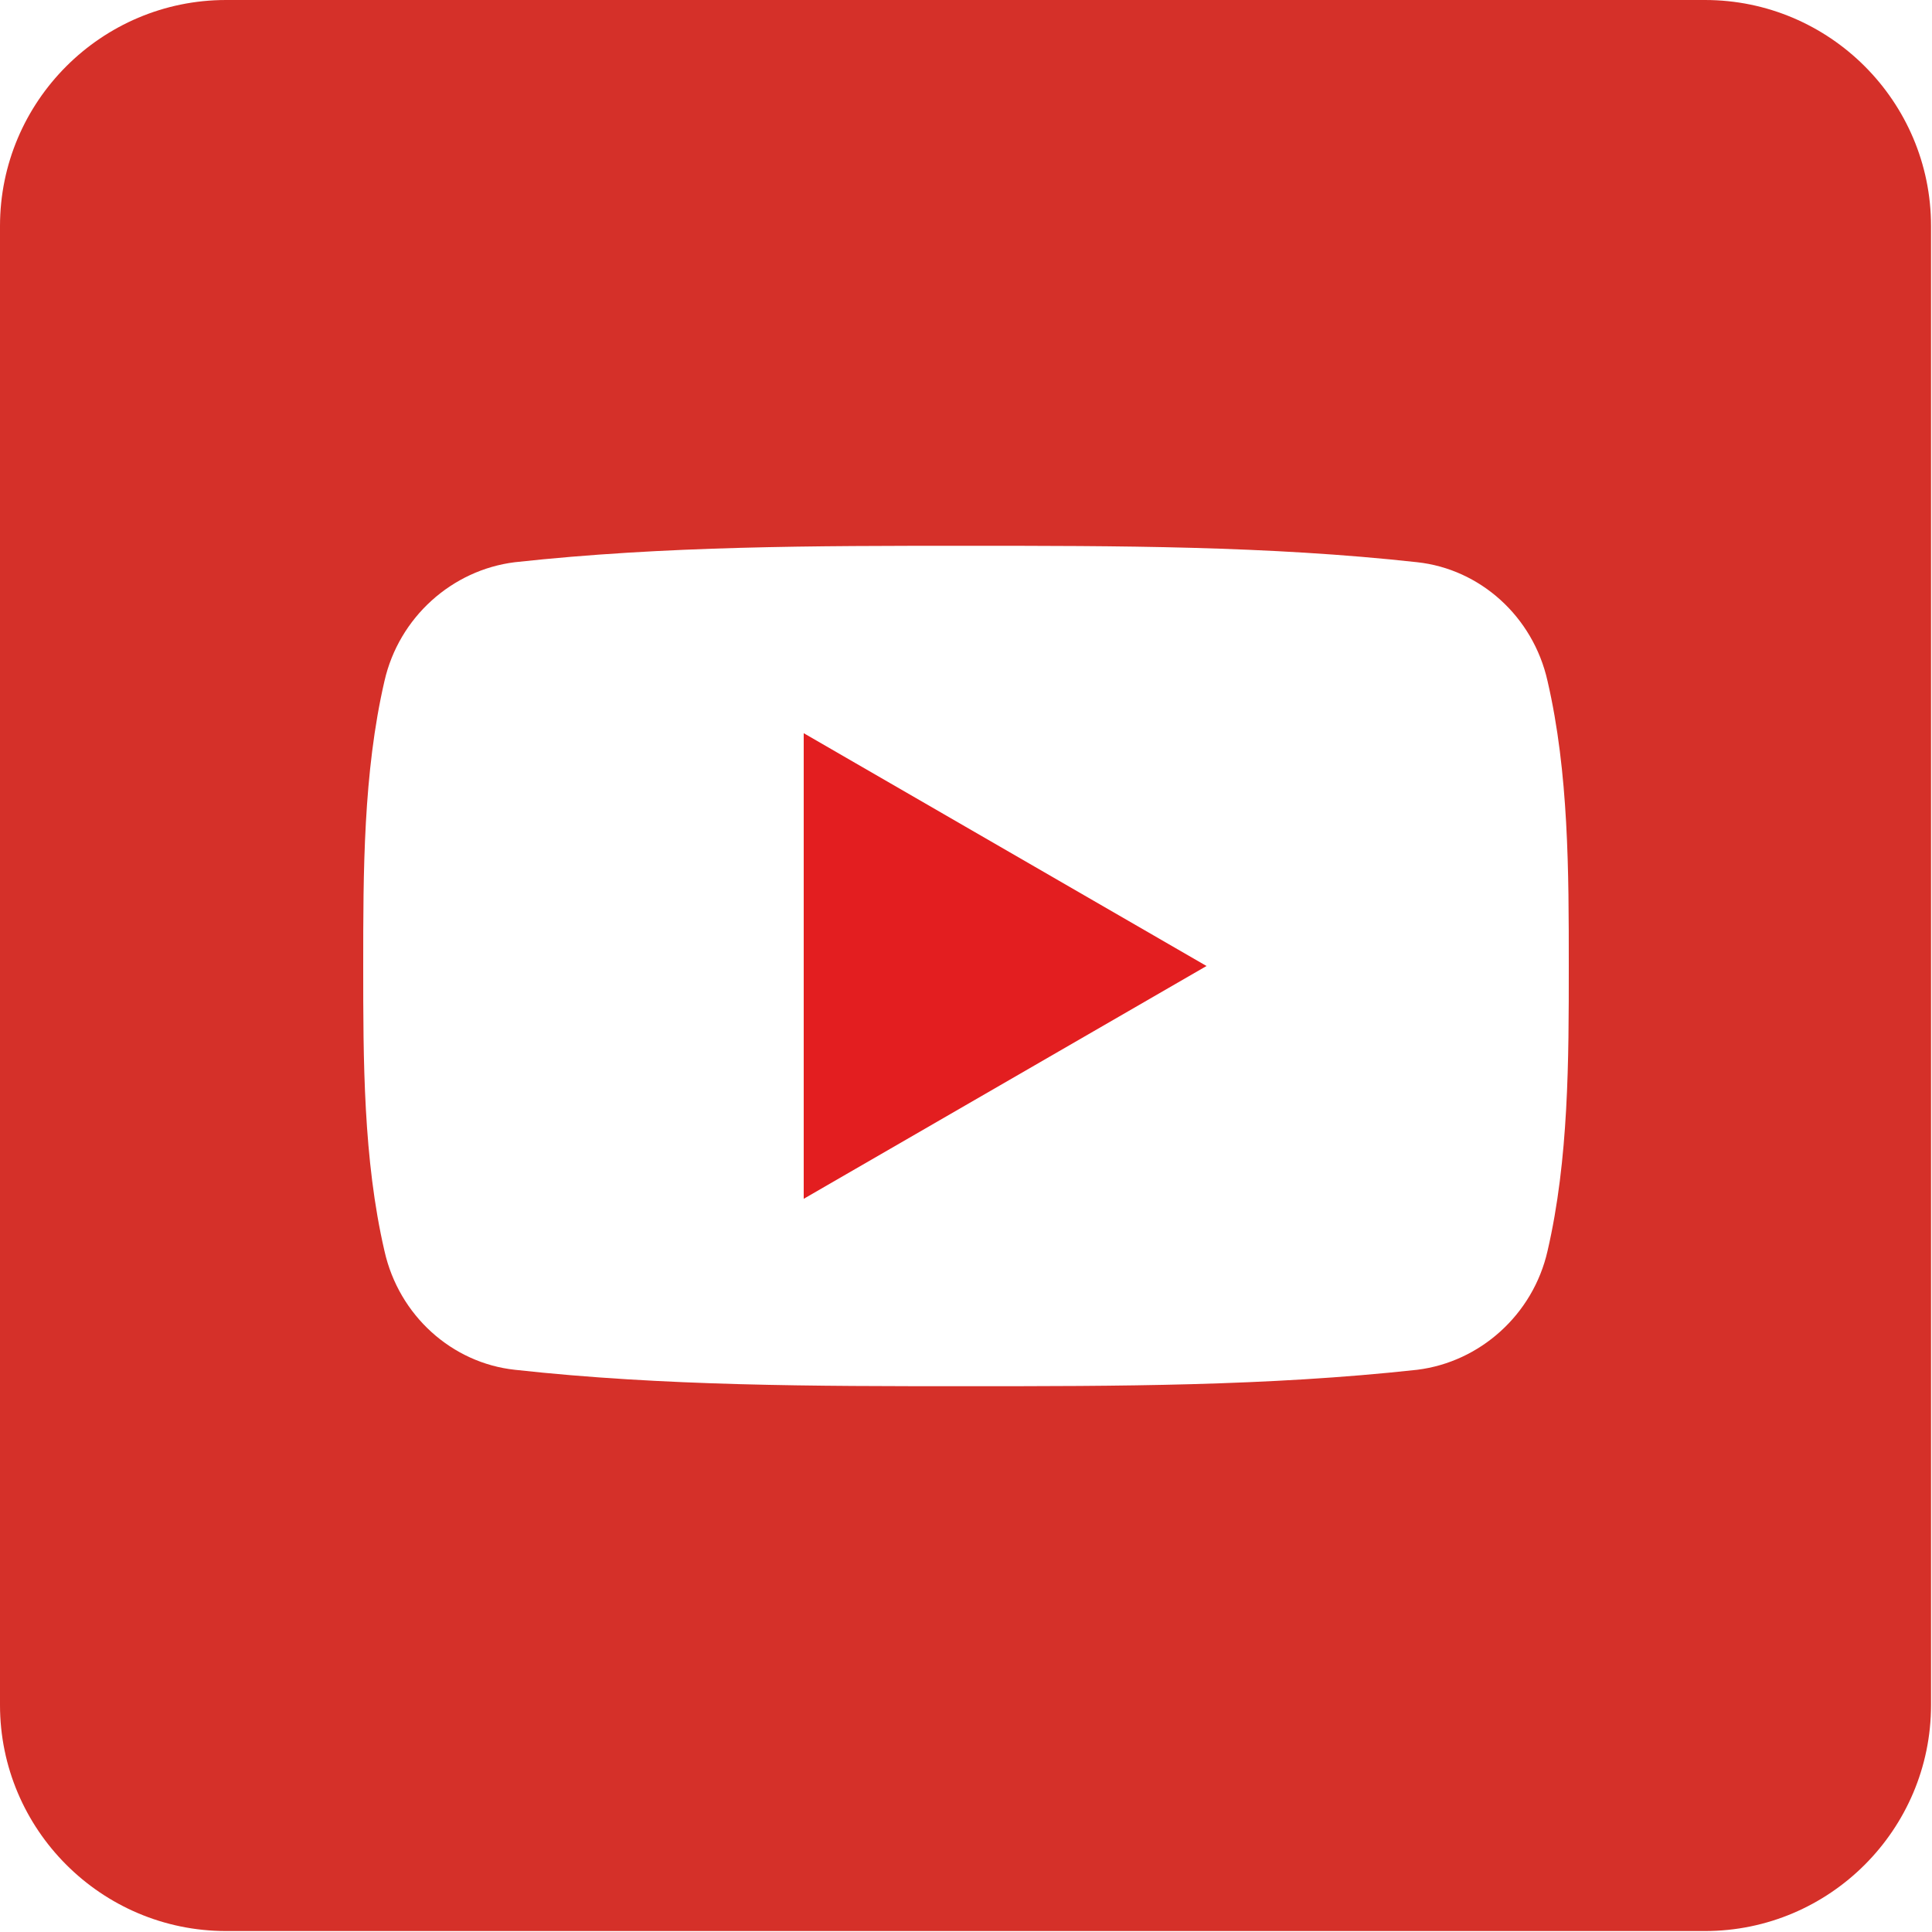
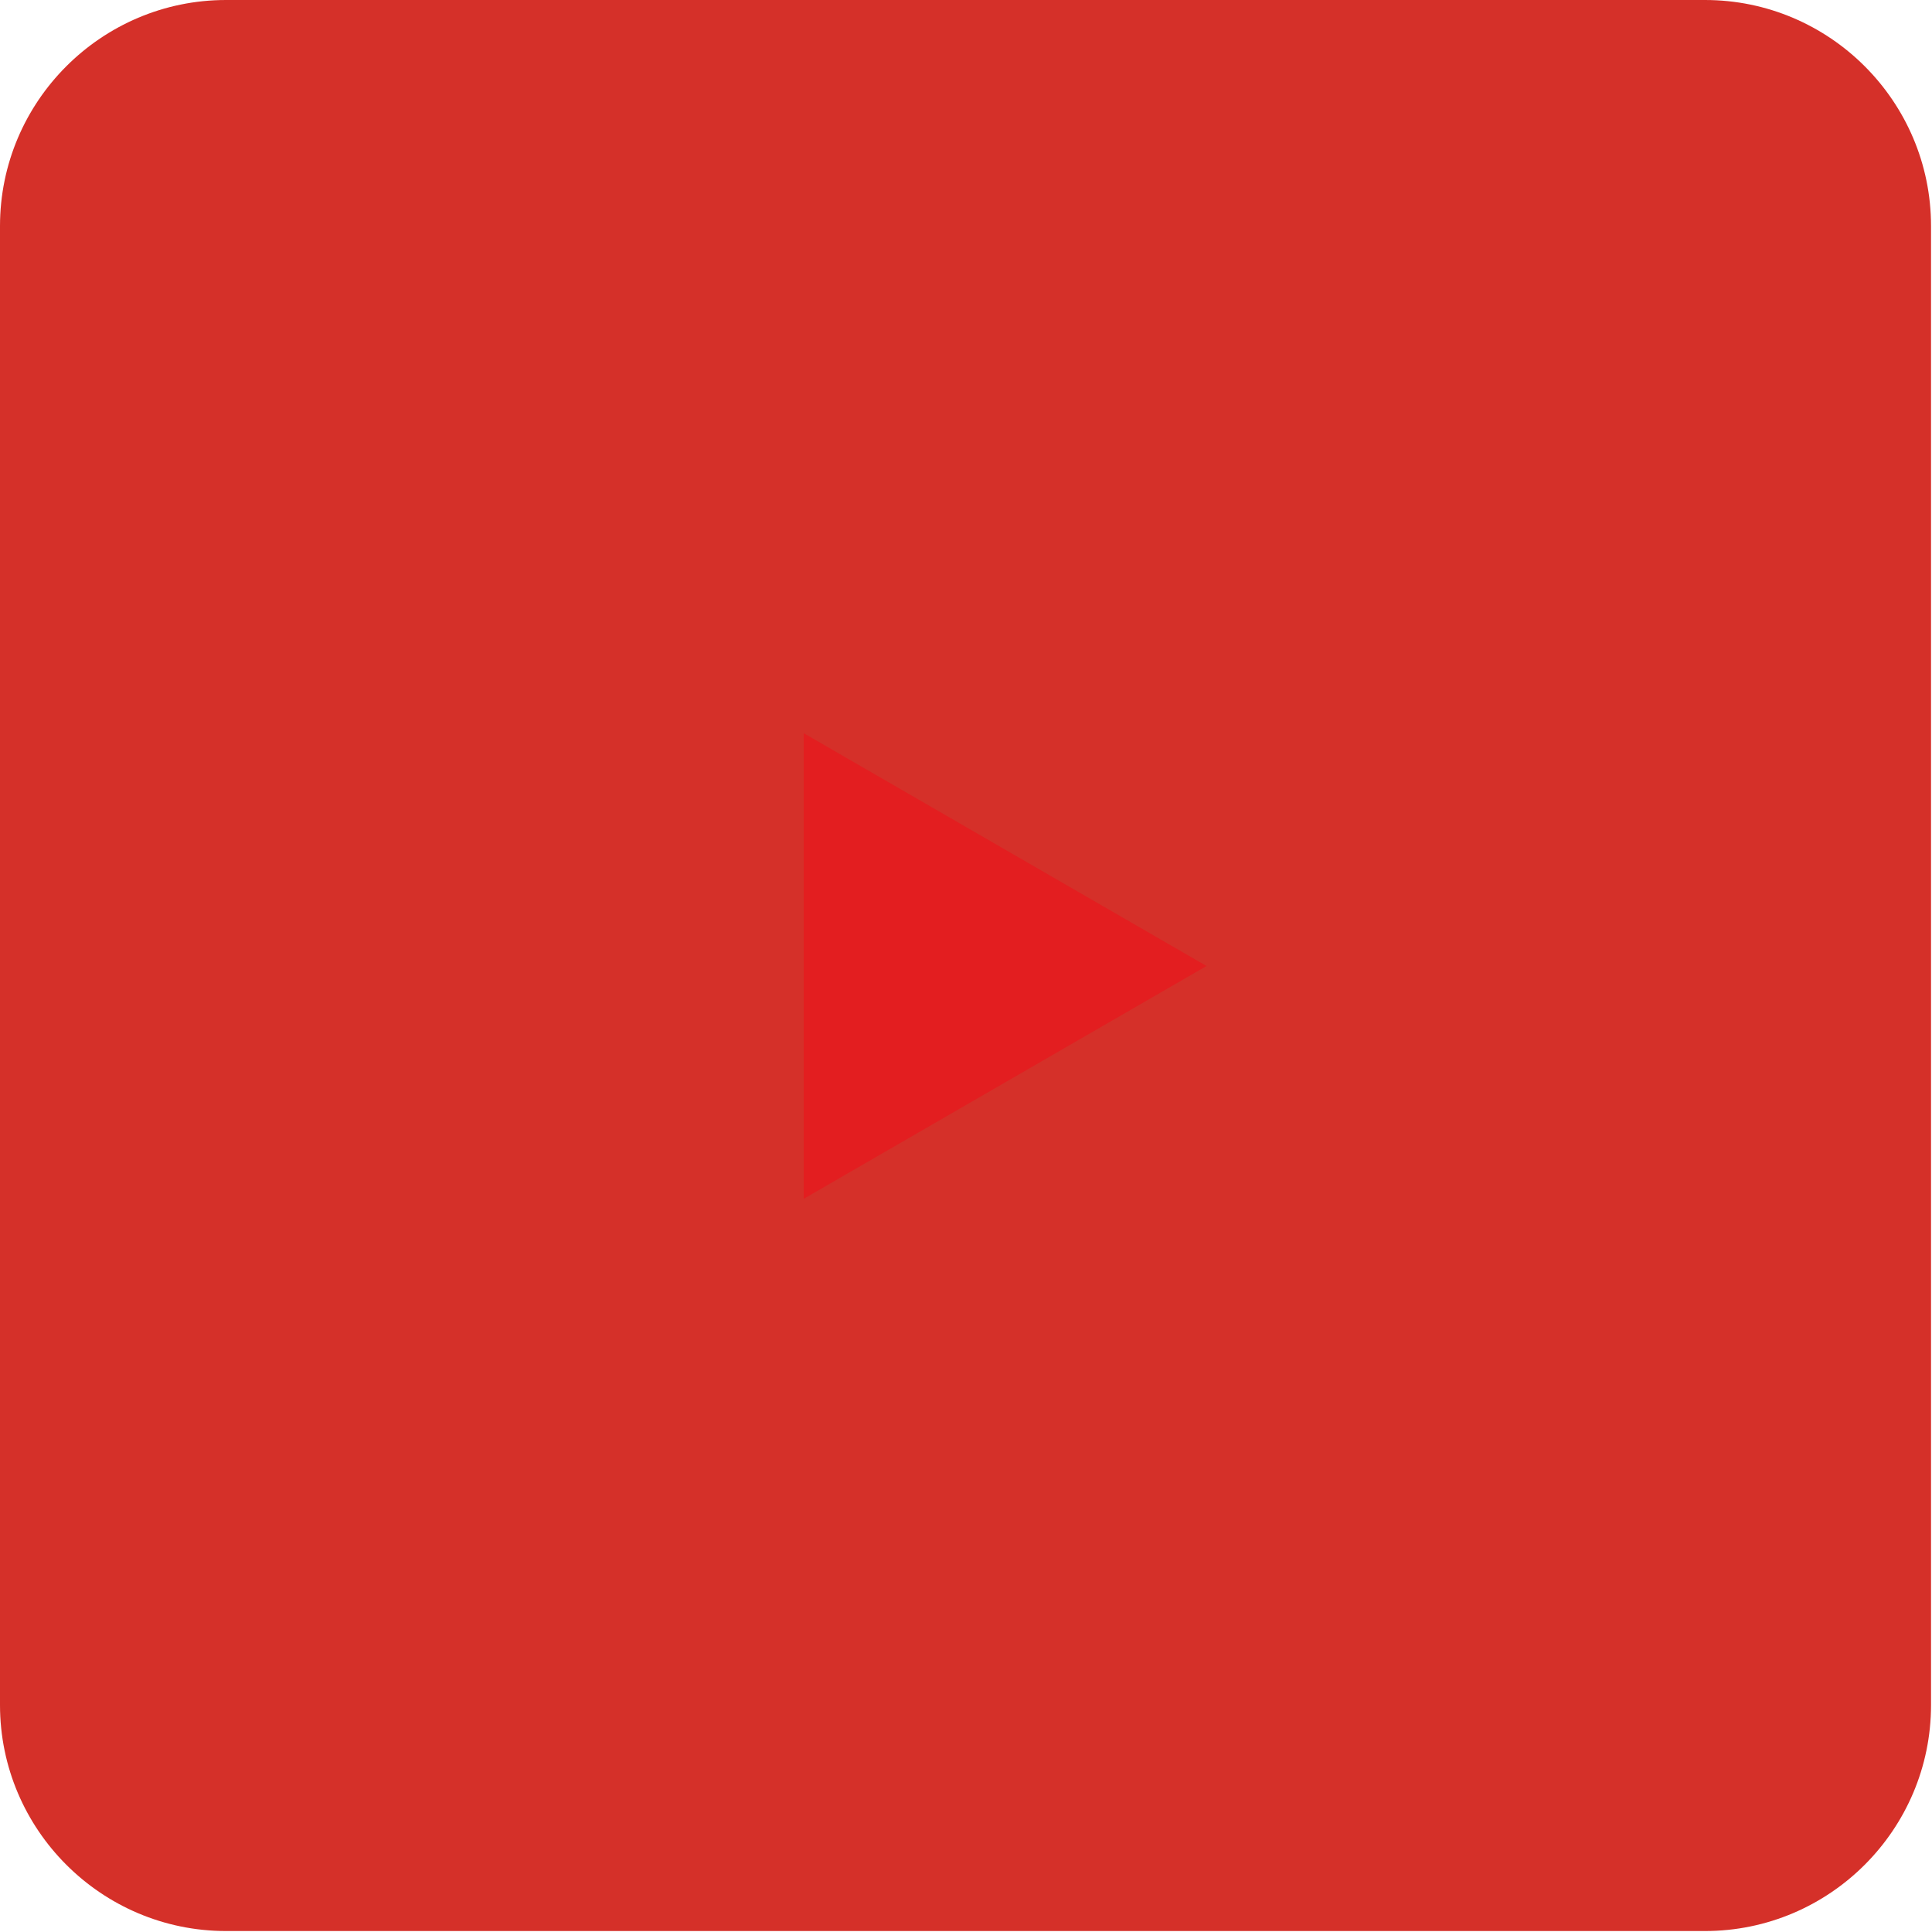
<svg xmlns="http://www.w3.org/2000/svg" id="_レイヤー_2" viewBox="0 0 20 20">
  <defs>
    <style>.cls-1,.cls-2{fill:none;}.cls-3{fill:#d53029;}.cls-4{fill:#e31e20;}.cls-4,.cls-5{fill-rule:evenodd;}.cls-5{fill:#fff;}.cls-2{clip-path:url(#clippath);}</style>
    <clipPath id="clippath">
      <path class="cls-1" d="m17.66,0H2.34C1.05,0,0,1.05,0,2.34v15.31c0,1.29,1.05,2.34,2.34,2.34h15.31c1.29,0,2.34-1.05,2.34-2.34V2.34c0-1.29-1.05-2.34-2.34-2.34Z" />
    </clipPath>
  </defs>
  <g id="text">
    <g class="cls-2">
      <rect class="cls-3" width="20" height="20" />
-       <path class="cls-5" d="m16.24,10c0,.97,0,2-.22,2.95-.15.66-.7,1.15-1.35,1.23-1.55.17-3.11.17-4.67.17-1.56,0-3.13,0-4.67-.17-.65-.07-1.2-.56-1.35-1.23-.22-.95-.22-1.98-.22-2.95s0-2,.22-2.95c.15-.66.7-1.15,1.35-1.23,1.55-.17,3.11-.17,4.67-.17,1.56,0,3.13,0,4.67.17.65.07,1.2.56,1.35,1.23.22.95.22,1.98.22,2.95" />
      <polygon class="cls-4" points="8.32 7.59 12.49 10 8.32 12.41 8.32 7.59" />
    </g>
  </g>
</svg>